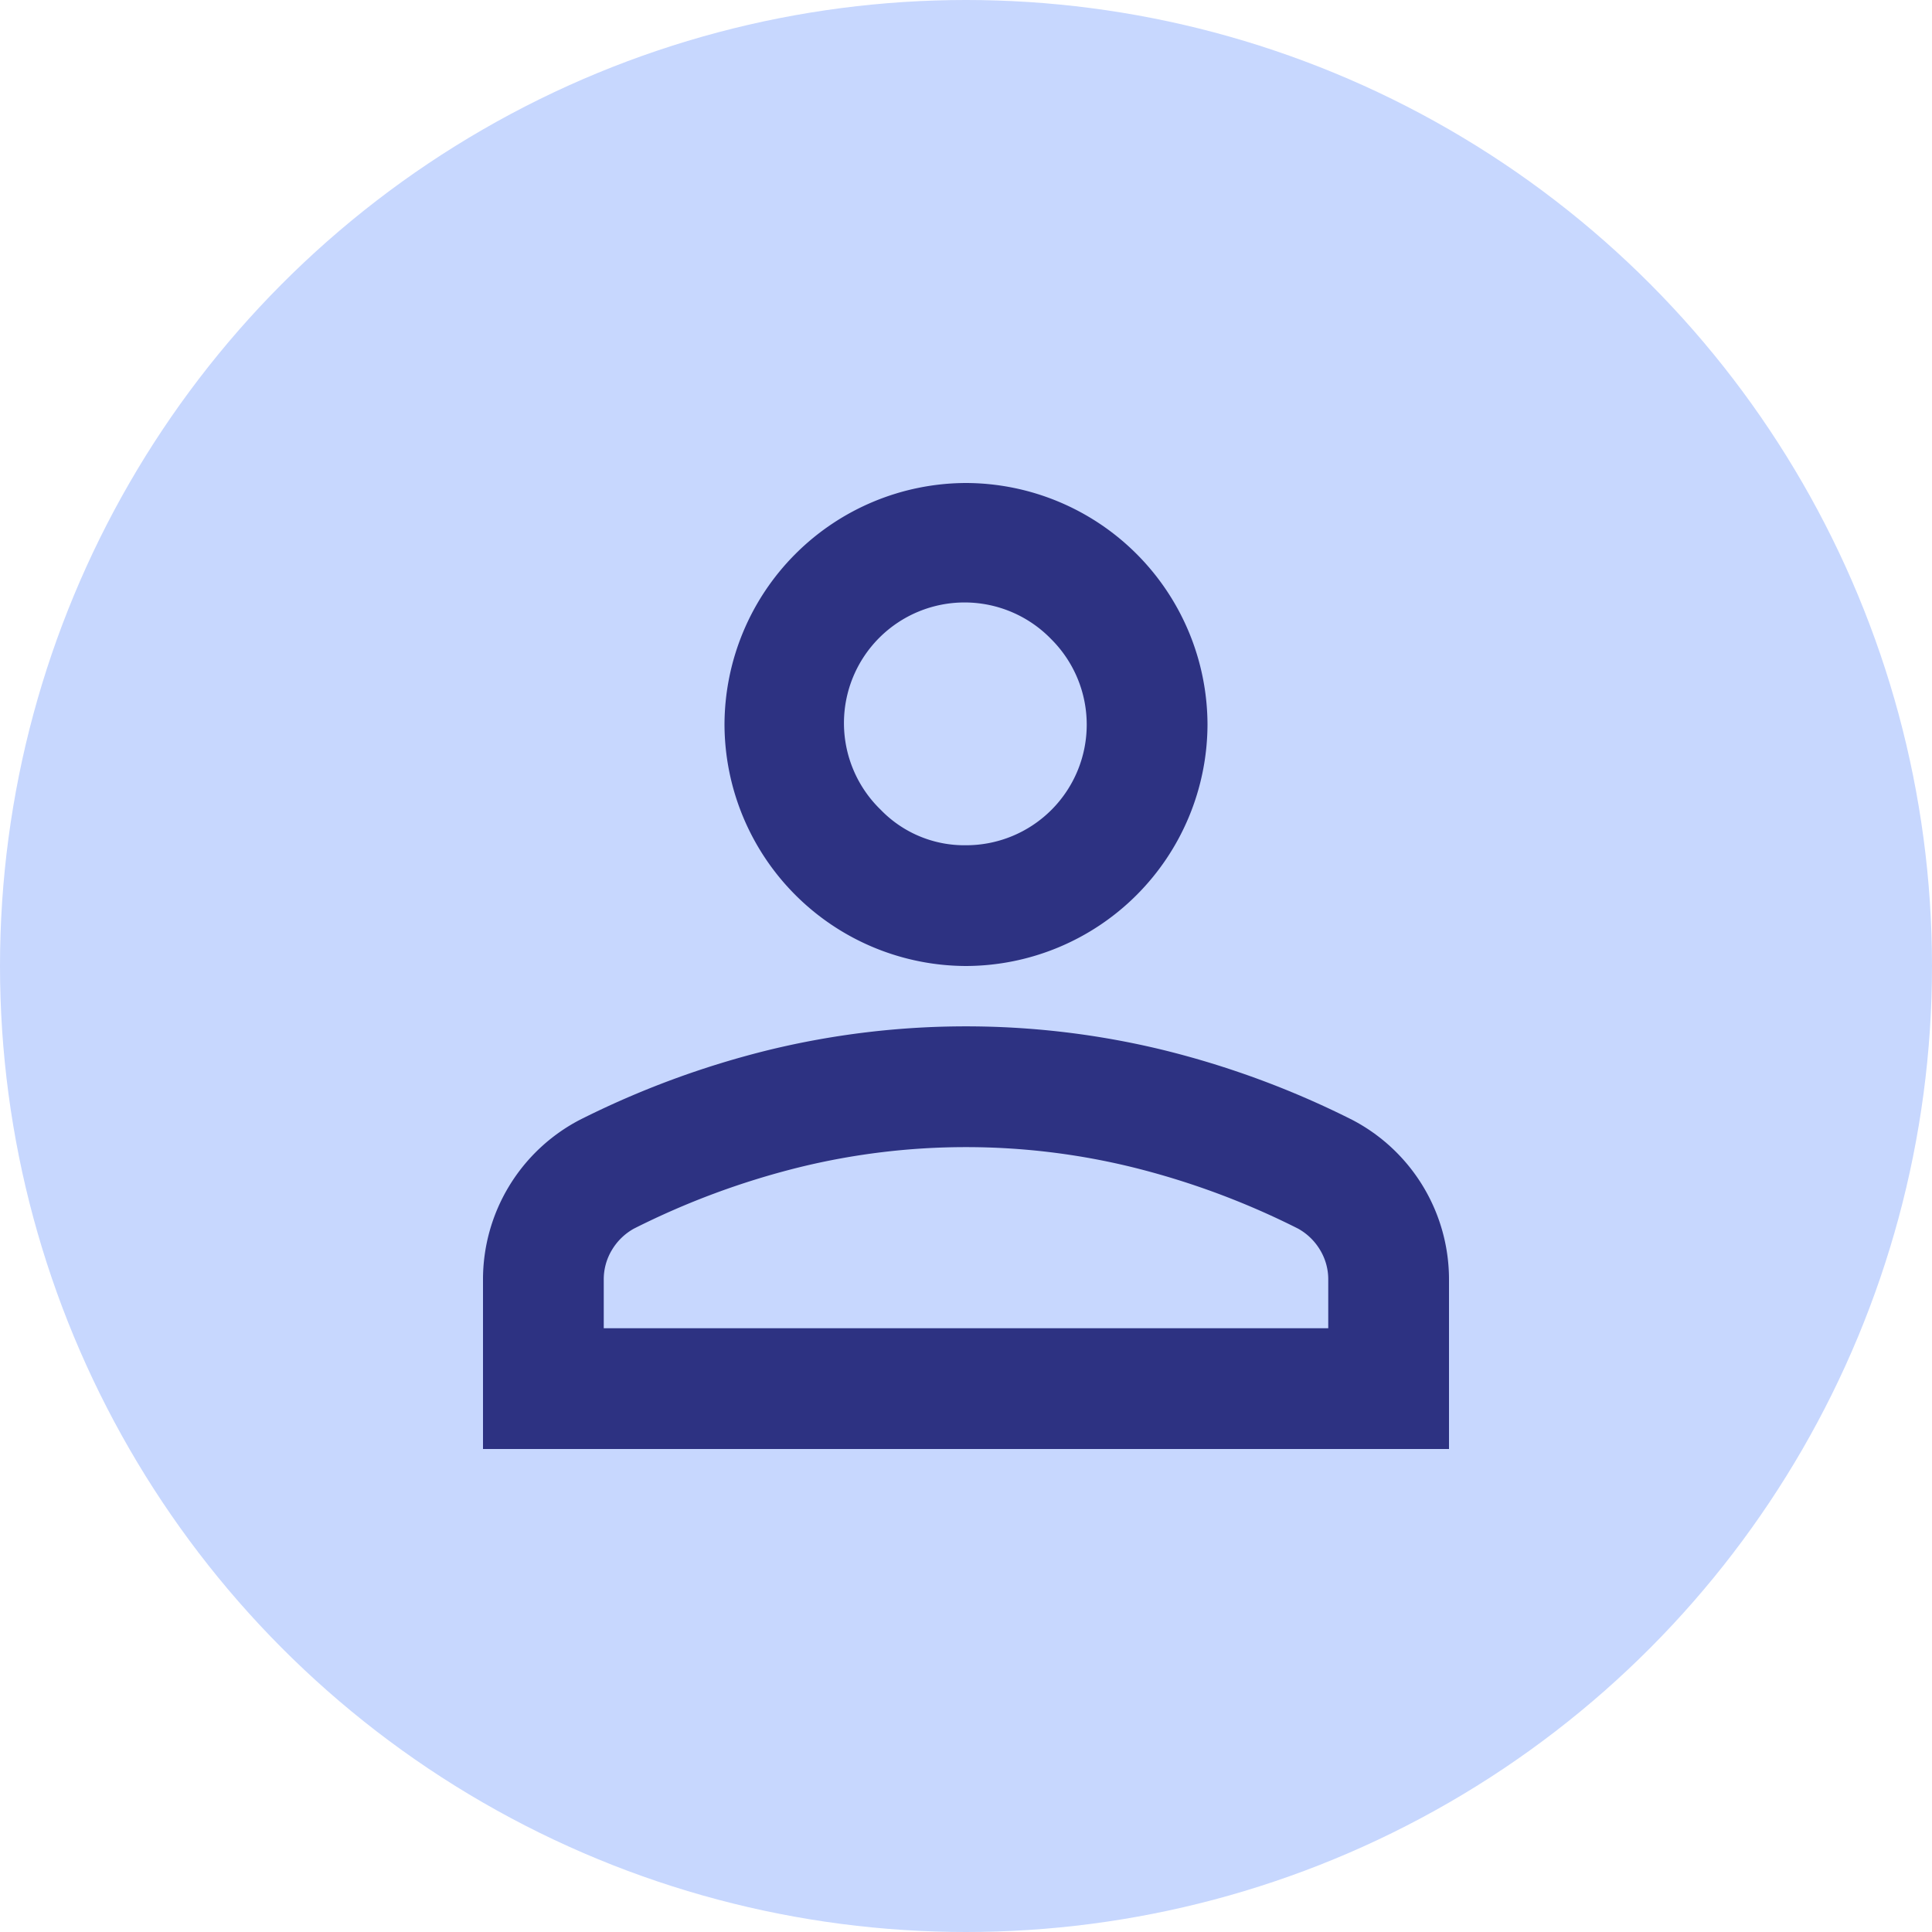
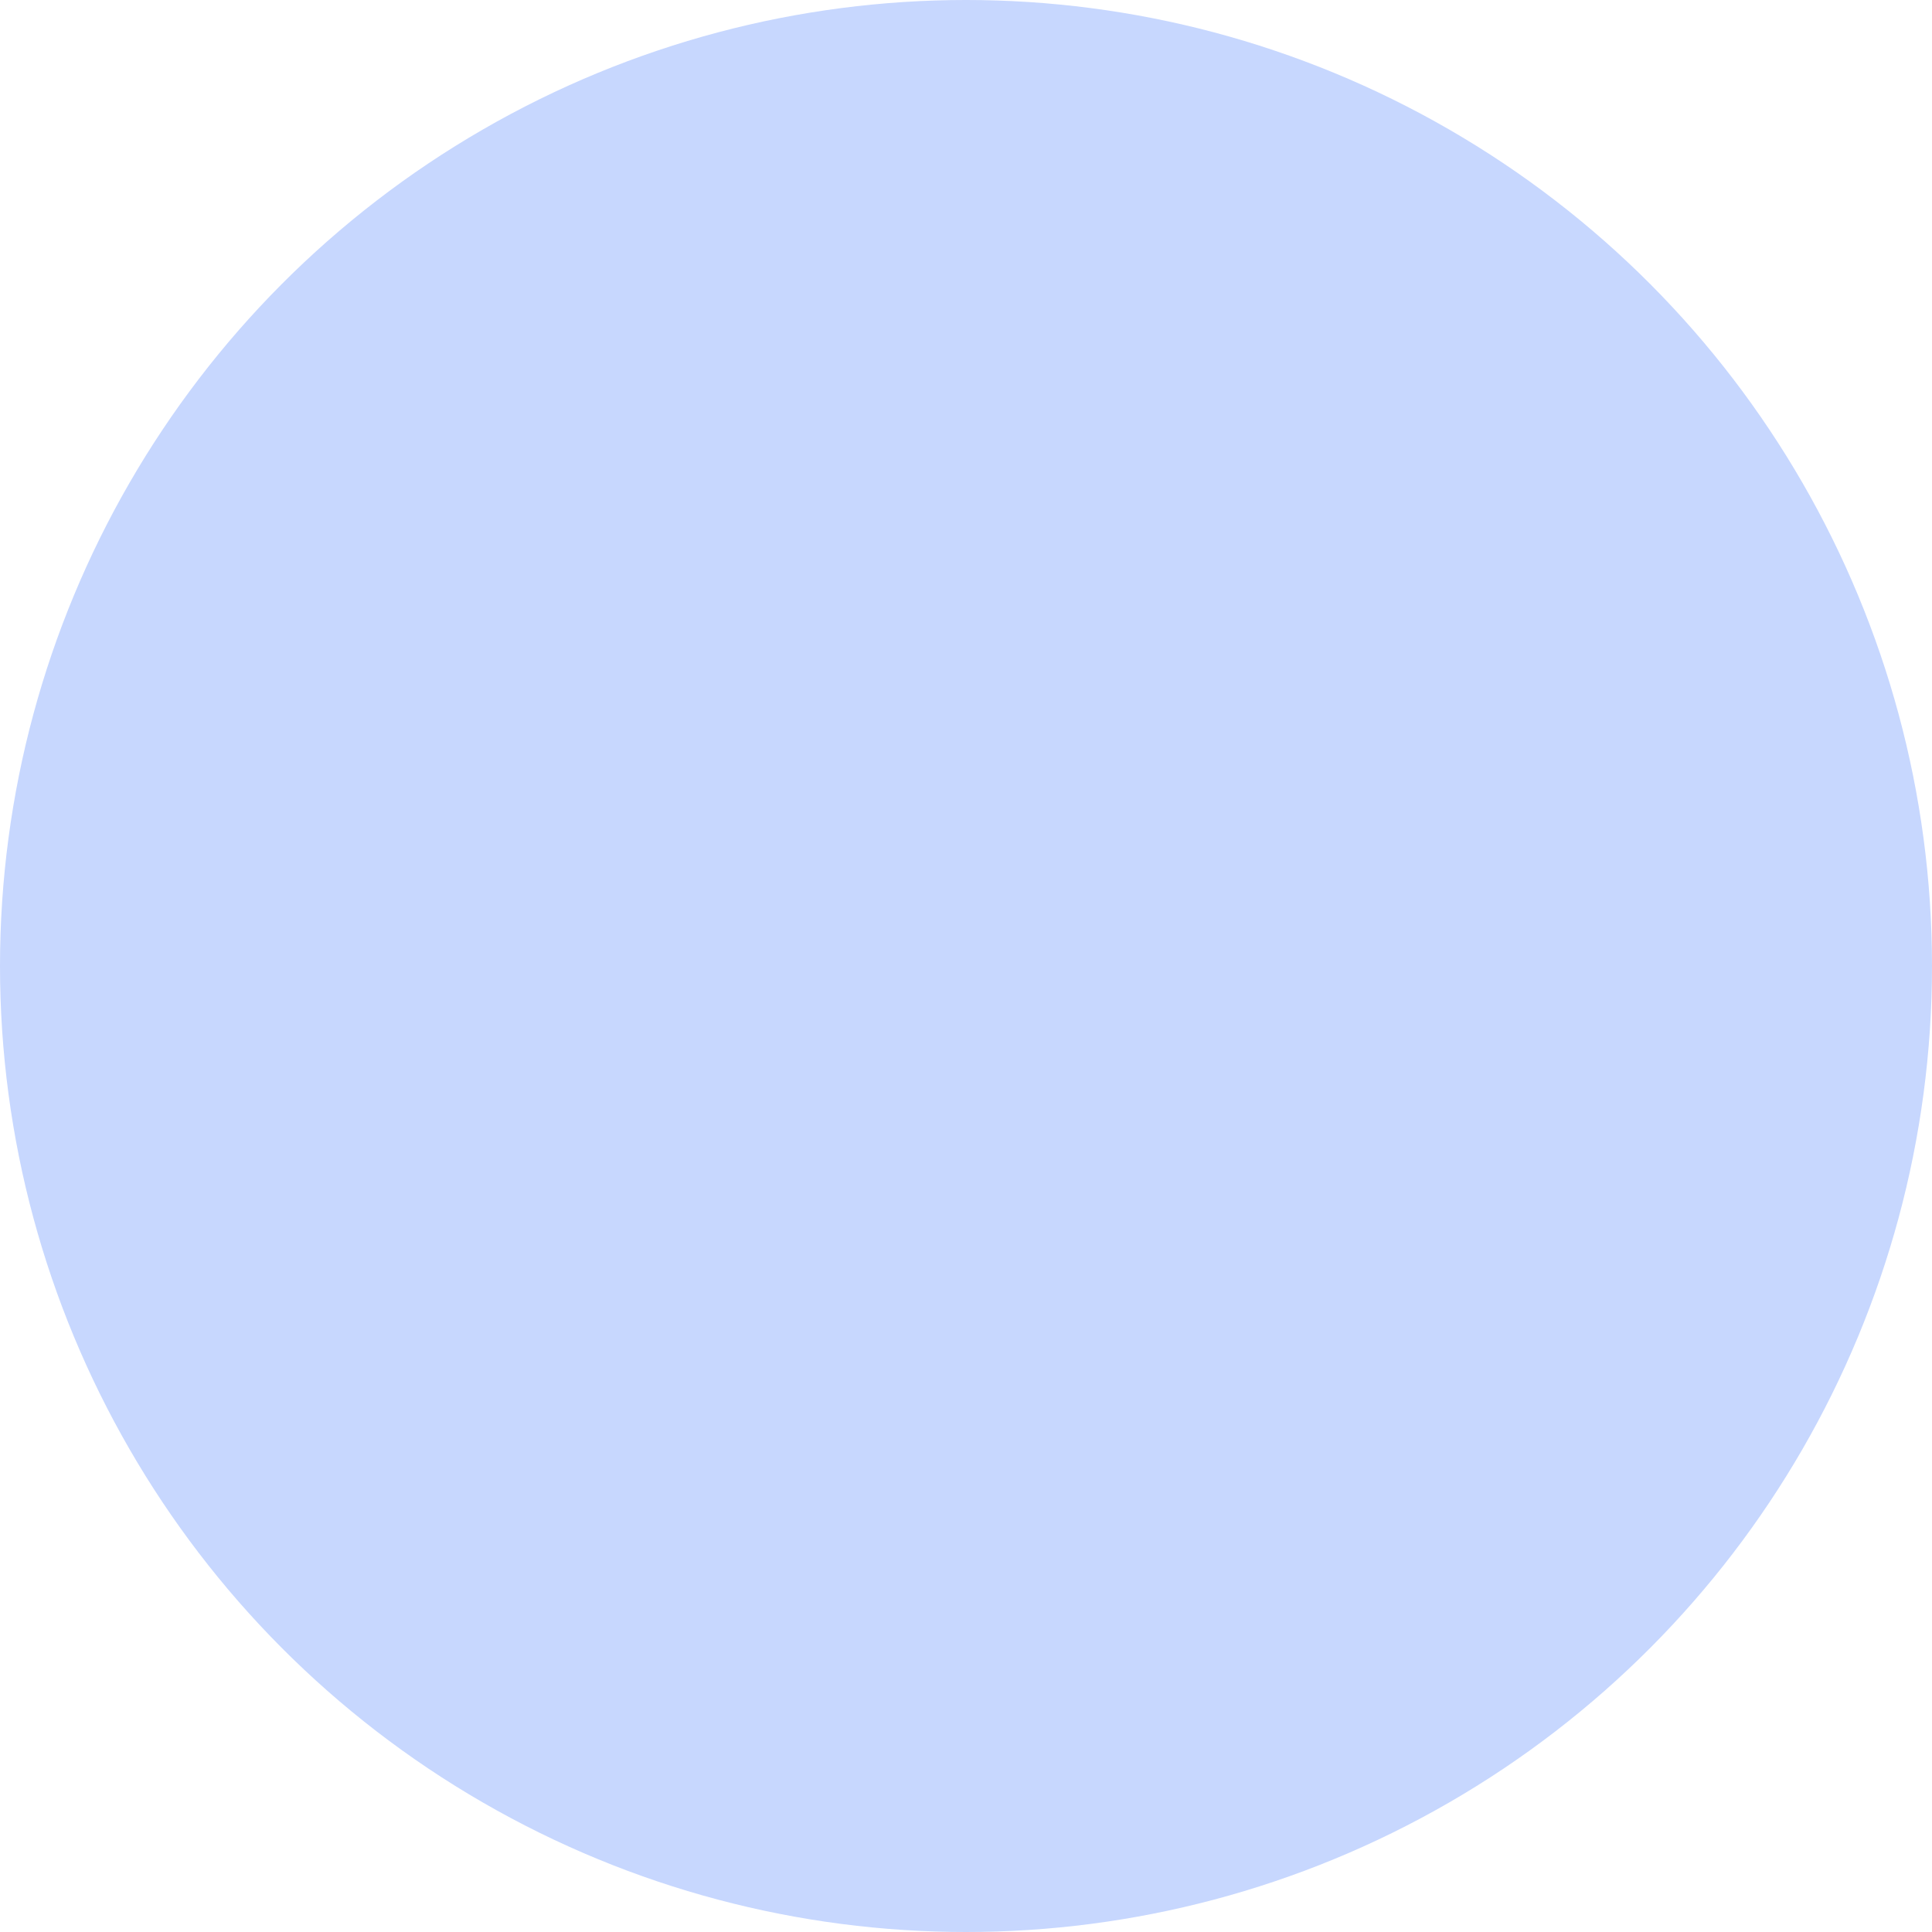
<svg xmlns="http://www.w3.org/2000/svg" width="72" height="72" viewBox="0 0 72 72">
  <g id="Groupe_4374" data-name="Groupe 4374" transform="translate(0 -0.5)">
    <circle id="Ellipse_617" data-name="Ellipse 617" cx="36" cy="36" r="36" transform="translate(0 0.5)" fill="#c7d7fe" />
-     <path id="Tracé_2402" data-name="Tracé 2402" d="M36,36.5a9.027,9.027,0,0,1-9-9,9.026,9.026,0,0,1,9-9,9.026,9.026,0,0,1,9,9,9.026,9.026,0,0,1-9,9Zm-18,18V48.2a6.71,6.71,0,0,1,3.6-5.963,33.4,33.4,0,0,1,7.087-2.616,31.1,31.1,0,0,1,14.625,0A33.4,33.4,0,0,1,50.4,42.237,6.709,6.709,0,0,1,54,48.2v6.3ZM22.5,50h27V48.2a2.116,2.116,0,0,0-.309-1.125,2.19,2.19,0,0,0-.816-.788,29.327,29.327,0,0,0-6.131-2.278,26.048,26.048,0,0,0-12.488,0,29.327,29.327,0,0,0-6.131,2.278,2.19,2.19,0,0,0-.816.788A2.116,2.116,0,0,0,22.5,48.2ZM36,32a4.495,4.495,0,0,0,3.178-7.678,4.495,4.495,0,1,0-6.356,6.356A4.333,4.333,0,0,0,36,32Z" fill="#2d3282" />
  </g>
</svg>